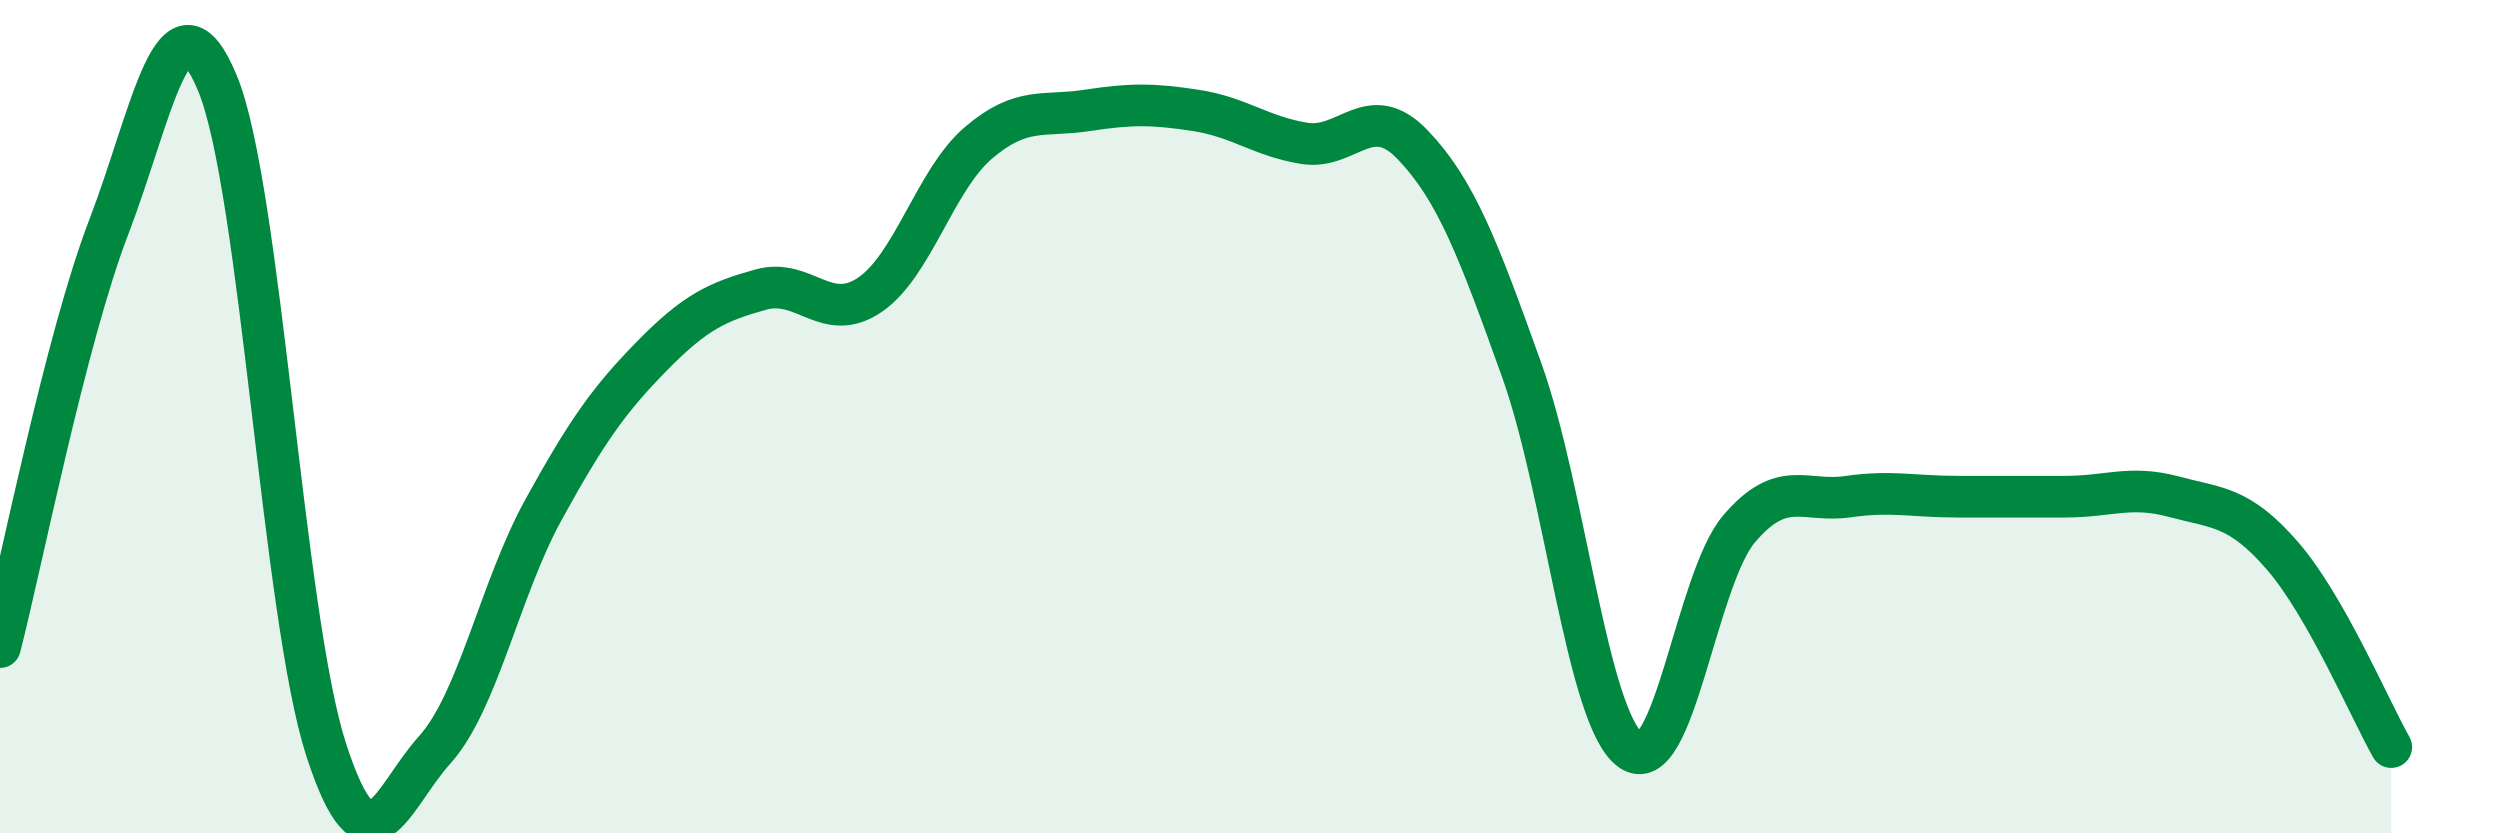
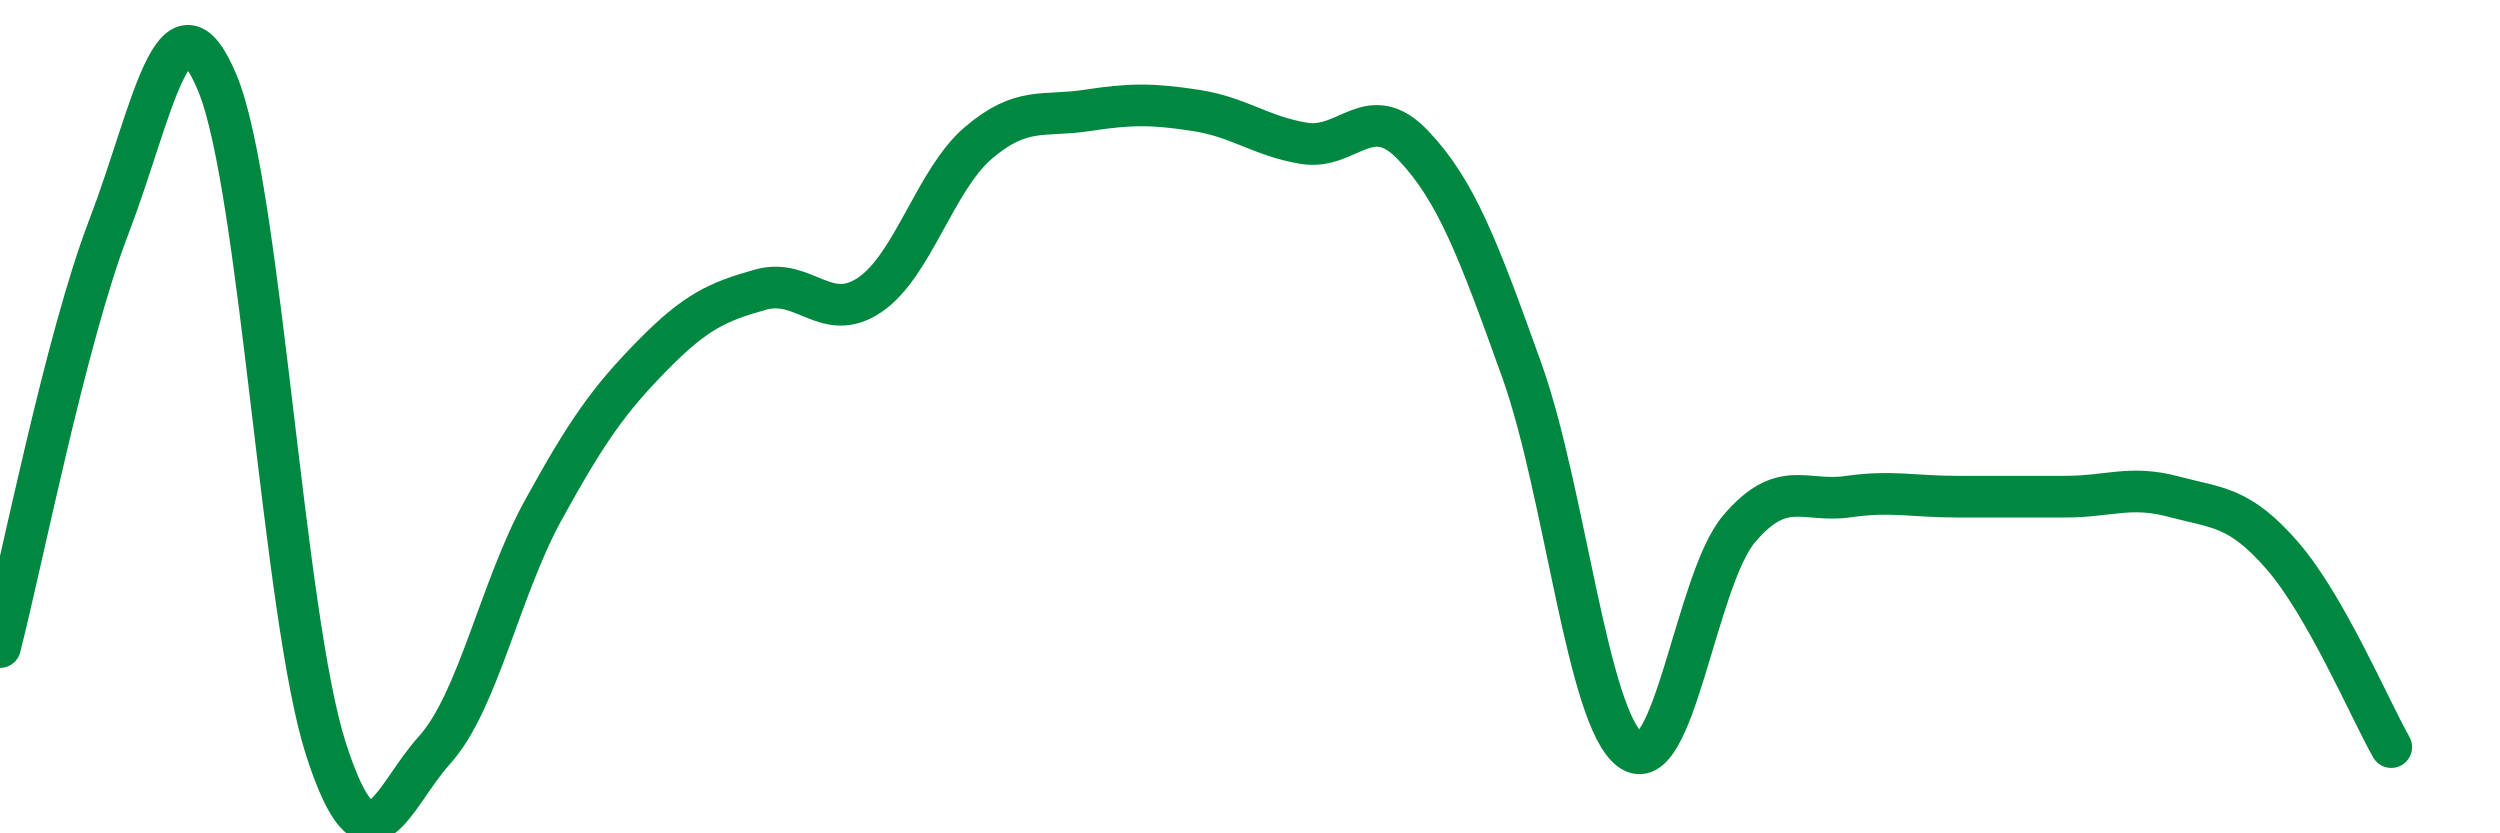
<svg xmlns="http://www.w3.org/2000/svg" width="60" height="20" viewBox="0 0 60 20">
-   <path d="M 0,15.53 C 0.52,13.51 1.57,8.16 2.61,5.45 C 3.65,2.74 4.18,-0.51 5.22,2 C 6.26,4.51 6.79,14.8 7.83,18 C 8.87,21.2 9.39,19.15 10.43,18 C 11.47,16.85 12,14.13 13.04,12.24 C 14.08,10.35 14.61,9.6 15.65,8.54 C 16.69,7.48 17.22,7.24 18.26,6.95 C 19.3,6.66 19.83,7.78 20.87,7.08 C 21.91,6.38 22.44,4.32 23.48,3.43 C 24.52,2.54 25.05,2.81 26.09,2.65 C 27.13,2.49 27.66,2.49 28.7,2.65 C 29.74,2.81 30.26,3.27 31.3,3.44 C 32.34,3.61 32.87,2.39 33.91,3.48 C 34.95,4.57 35.48,5.98 36.52,8.88 C 37.56,11.78 38.09,17.24 39.13,18 C 40.17,18.76 40.7,13.91 41.74,12.69 C 42.78,11.47 43.31,12.07 44.35,11.92 C 45.39,11.77 45.92,11.92 46.96,11.92 C 48,11.92 48.53,11.92 49.57,11.92 C 50.61,11.92 51.13,11.64 52.17,11.92 C 53.21,12.2 53.74,12.14 54.78,13.34 C 55.82,14.54 56.87,17.01 57.39,17.93L57.39 20L0 20Z" fill="#008740" opacity="0.1" stroke-linecap="round" stroke-linejoin="round" />
  <path d="M 0,15.53 C 0.52,13.51 1.57,8.16 2.61,5.45 C 3.65,2.74 4.18,-0.51 5.22,2 C 6.26,4.51 6.79,14.8 7.83,18 C 8.87,21.2 9.39,19.15 10.43,18 C 11.47,16.85 12,14.13 13.04,12.24 C 14.08,10.35 14.61,9.6 15.65,8.54 C 16.69,7.48 17.22,7.24 18.26,6.95 C 19.3,6.66 19.83,7.78 20.87,7.08 C 21.91,6.38 22.44,4.32 23.48,3.43 C 24.52,2.54 25.05,2.81 26.09,2.65 C 27.13,2.49 27.66,2.49 28.7,2.65 C 29.74,2.81 30.26,3.27 31.3,3.44 C 32.34,3.61 32.87,2.39 33.91,3.48 C 34.95,4.57 35.48,5.98 36.52,8.88 C 37.56,11.78 38.09,17.24 39.13,18 C 40.17,18.76 40.7,13.91 41.74,12.69 C 42.78,11.47 43.31,12.07 44.35,11.92 C 45.39,11.77 45.92,11.92 46.96,11.92 C 48,11.92 48.53,11.92 49.57,11.92 C 50.61,11.92 51.13,11.64 52.17,11.92 C 53.21,12.2 53.74,12.14 54.78,13.34 C 55.82,14.54 56.87,17.01 57.39,17.93" stroke="#008740" stroke-width="1" fill="none" stroke-linecap="round" stroke-linejoin="round" />
</svg>